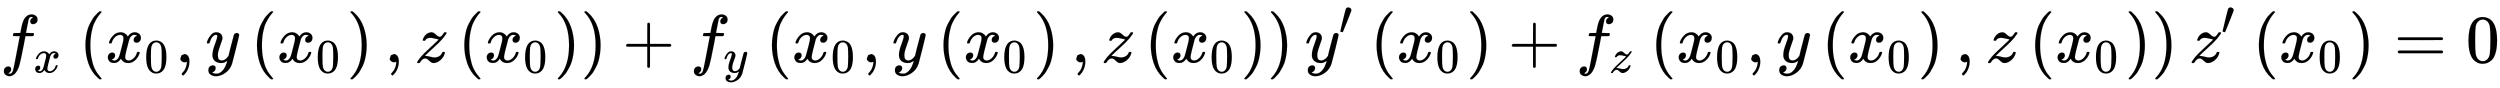
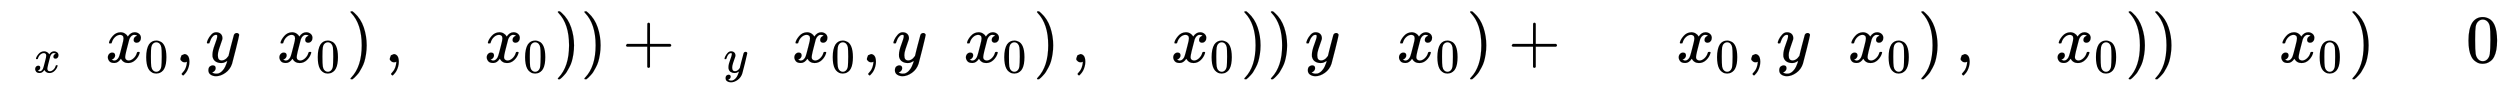
<svg xmlns="http://www.w3.org/2000/svg" xmlns:xlink="http://www.w3.org/1999/xlink" style="vertical-align:-.88ex" width="85.457ex" height="3.009ex" viewBox="0 -916.9 36793.7 1295.7">
  <defs>
    <path id="f" stroke-width="1" d="M21 287q0 14 15 48t48 71 74 36q41 0 66-23t26-64q-2-19-3-21 0-3-16-46t-33-97-16-86q0-43 14-60t42-18q23 0 43 11t31 23 27 33q0 1 5 20t14 59 19 74q38 150 42 157 13 27 43 27 13 0 21-7t11-12 2-9q0-13-49-210T391-23q-28-83-97-132t-138-50q-45 0-79 22t-34 66q0 22 7 37t19 22 20 10 17 3q44 0 44-42 0-20-12-35t-23-20-13-5l-3-1q2-5 19-12t34-7h8q17 0 26 2 33 9 61 38t43 62 23 56 8 30l-6-4q-6-4-19-11T270-6q-20-5-39-5-46 0-81 22t-46 71q-1 7-1 31 0 57 35 149t35 117v14q0 3-4 7t-11 4h-4q-23 0-42-19t-30-41-17-42-8-22q-2-2-16-2H27q-6 6-6 9z" />
-     <path id="a" stroke-width="1" d="M118-162q2 0 6-2t11-3 12-1q13 0 24 13t16 29q10 27 34 153t46 240 22 115v3h-47q-47 0-50 2-4 3-4 10l7 28q2 5 8 5t47 1q48 0 48 1 0 2 9 50t12 58q37 165 146 165 37-2 61-22t24-53q0-36-21-52t-42-17q-44 0-44 42 0 19 11 33t24 21l9 5q-16 6-30 6-12 0-23-10t-15-28q-7-29-16-78t-16-83-7-36q0-2 55-2 45 0 52-1t11-6q1-4-2-17t-5-16q-2-5-9-5t-54-1h-56l-23-122Q301 15 282-47q-27-85-70-126-37-32-73-32-32 0-58 19t-26 54q0 37 21 54t42 17q44 0 44-42 0-19-11-33t-24-21l-9-5z" />
-     <path id="c" stroke-width="1" d="M94 250q0 69 10 131t23 107 37 88 38 67 42 52 33 34 25 21h17q14 0 14-9 0-3-17-21t-41-53-49-86-42-138-17-193 17-192 41-139 49-86 42-53 17-21q0-9-15-9h-16l-28 24q-94 85-137 212T94 250z" />
    <path id="d" stroke-width="1" d="M96 585q56 81 153 81 48 0 96-26t78-92q37-83 37-228 0-155-43-237-20-42-55-67t-61-31-51-7q-26 0-52 6t-61 32-55 67q-43 82-43 237 0 174 57 265zm225 12q-30 32-71 32-42 0-72-32-25-26-33-72t-8-192q0-158 8-208t36-79q28-30 69-30 40 0 68 30 29 30 36 84t8 203q0 145-8 191t-33 73z" />
    <path id="e" stroke-width="1" d="M78 35v25l16 43 43 18q28 0 50-25t23-88q0-35-9-68t-21-57-26-41-24-27-13-9q-4 0-13 9t-9 13q0 4 11 16t25 30 26 50 16 73V9l-1-1q-2-1-5-2t-6-3-9-2-12-1q-27 0-44 17z" />
    <path id="b" stroke-width="1" d="M52 289q7 42 54 97t116 56q35 0 64-18t43-45q42 63 101 63 37 0 64-22t28-59q0-29-14-47t-27-22-23-4q-19 0-31 11t-12 29q0 46 50 63-11 13-40 13-13 0-19-2-38-16-56-66-60-221-60-258 0-28 16-40t35-12q37 0 73 33t49 81q3 10 6 11t16 2h4q15 0 15-8 0-1-2-11-16-57-62-101T333-11q-70 0-106 63-41-62-94-62h-6q-49 0-70 26T35 71q0 32 19 52t45 20q43 0 43-42 0-20-12-35t-23-20-13-5l-3-1q0-1 6-4t16-7 19-3q36 0 62 45 9 16 23 68t28 108 16 66q5 27 5 39 0 28-15 40t-34 12q-40 0-75-32t-49-82q-2-9-5-10t-16-2H58q-6 6-6 11z" />
    <path id="g" stroke-width="1" d="M60 749l4 1h22l28-24q94-85 137-212t43-264q0-68-10-131T261 12t-37-88-38-67-41-51-32-33-23-19l-4-4H63q-3 0-5 3t-3 9q1 1 11 13Q221-64 221 250T66 725q-10 12-11 13 0 8 5 11z" />
-     <path id="h" stroke-width="1" d="M347 338q-10 0-53 11t-63 11q-20 0-34-4t-23-10-12-11-7-11l-2-4q-3-3-15-3-21 0-21 8 0 5 3 14 13 39 43 67t66 34q12 2 17 2 25 0 45-17t38-33 38-17q22 0 44 33t23 33q1 1 15 1h13q6-6 6-8 0-4-5-14t-14-21-17-22-14-19l-7-9q-43-51-136-135T160 106l-12-12 15-1q22 0 64-11t63-11q38 0 70 19t42 50q4 9 7 11t15 2q19 0 19-10 0-5-1-9-17-62-66-103t-98-42q-26 0-46 17t-39 34-38 17q-44 0-79-60-6-8-17-8H41q-6 6-6 9 0 15 58 86 39 45 132 130t115 108q12 16 7 16z" />
    <path id="i" stroke-width="1" d="M56 237v13l14 20h299v150l1 150q10 13 19 13 13 0 20-15V270h298q15-8 15-20t-15-20H409V-68q-8-14-18-14h-4q-12 0-18 14v298H70q-14 7-14 20z" />
-     <path id="j" stroke-width="1" d="M79 43q-6 0-27 6T30 61q0 7 55 232t61 235q15 32 52 32 20 0 42-15t22-44q0-5-2-15-1-7-87-223T84 45t-5-2z" />
-     <path id="k" stroke-width="1" d="M56 347q0 13 14 20h637q15-8 15-20 0-11-14-19l-318-1H72q-16 5-16 20zm0-194q0 15 16 20h636q14-10 14-20 0-13-15-20H70q-14 7-14 20z" />
  </defs>
  <g fill="currentColor" stroke="currentColor" stroke-width="0" transform="scale(1 -1)">
    <use xlink:href="#a" />
    <use x="693" y="-213" transform="scale(.707)" xlink:href="#b" />
    <g transform="translate(1161)">
      <use xlink:href="#c" />
      <g transform="translate(389)">
        <use xlink:href="#b" />
        <use x="809" y="-213" transform="scale(.707)" xlink:href="#d" />
      </g>
      <use x="1415" xlink:href="#e" />
      <use x="1861" xlink:href="#f" />
      <g transform="translate(2525)">
        <use xlink:href="#c" />
        <g transform="translate(389)">
          <use xlink:href="#b" />
          <use x="809" y="-213" transform="scale(.707)" xlink:href="#d" />
        </g>
        <use x="1415" xlink:href="#g" />
      </g>
      <use x="4497" xlink:href="#e" />
      <use x="4942" xlink:href="#h" />
      <g transform="translate(5577)">
        <use xlink:href="#c" />
        <g transform="translate(389)">
          <use xlink:href="#b" />
          <use x="809" y="-213" transform="scale(.707)" xlink:href="#d" />
        </g>
        <use x="1415" xlink:href="#g" />
      </g>
      <use x="7383" xlink:href="#g" />
    </g>
    <use x="9156" xlink:href="#i" />
    <g transform="translate(10157)">
      <use xlink:href="#a" />
      <use x="693" y="-213" transform="scale(.707)" xlink:href="#f" />
    </g>
    <g transform="translate(11266)">
      <use xlink:href="#c" />
      <g transform="translate(389)">
        <use xlink:href="#b" />
        <use x="809" y="-213" transform="scale(.707)" xlink:href="#d" />
      </g>
      <use x="1415" xlink:href="#e" />
      <use x="1861" xlink:href="#f" />
      <g transform="translate(2525)">
        <use xlink:href="#c" />
        <g transform="translate(389)">
          <use xlink:href="#b" />
          <use x="809" y="-213" transform="scale(.707)" xlink:href="#d" />
        </g>
        <use x="1415" xlink:href="#g" />
      </g>
      <use x="4497" xlink:href="#e" />
      <use x="4942" xlink:href="#h" />
      <g transform="translate(5577)">
        <use xlink:href="#c" />
        <g transform="translate(389)">
          <use xlink:href="#b" />
          <use x="809" y="-213" transform="scale(.707)" xlink:href="#d" />
        </g>
        <use x="1415" xlink:href="#g" />
      </g>
      <use x="7383" xlink:href="#g" />
    </g>
    <g transform="translate(19205)">
      <use xlink:href="#f" />
      <use x="706" y="583" transform="scale(.707)" xlink:href="#j" />
    </g>
    <g transform="translate(20166)">
      <use xlink:href="#c" />
      <g transform="translate(389)">
        <use xlink:href="#b" />
        <use x="809" y="-213" transform="scale(.707)" xlink:href="#d" />
      </g>
      <use x="1415" xlink:href="#g" />
    </g>
    <use x="22194" xlink:href="#i" />
    <g transform="translate(23195)">
      <use xlink:href="#a" />
      <use x="693" y="-213" transform="scale(.707)" xlink:href="#h" />
    </g>
    <g transform="translate(24283)">
      <use xlink:href="#c" />
      <g transform="translate(389)">
        <use xlink:href="#b" />
        <use x="809" y="-213" transform="scale(.707)" xlink:href="#d" />
      </g>
      <use x="1415" xlink:href="#e" />
      <use x="1861" xlink:href="#f" />
      <g transform="translate(2525)">
        <use xlink:href="#c" />
        <g transform="translate(389)">
          <use xlink:href="#b" />
          <use x="809" y="-213" transform="scale(.707)" xlink:href="#d" />
        </g>
        <use x="1415" xlink:href="#g" />
      </g>
      <use x="4497" xlink:href="#e" />
      <use x="4942" xlink:href="#h" />
      <g transform="translate(5577)">
        <use xlink:href="#c" />
        <g transform="translate(389)">
          <use xlink:href="#b" />
          <use x="809" y="-213" transform="scale(.707)" xlink:href="#d" />
        </g>
        <use x="1415" xlink:href="#g" />
      </g>
      <use x="7383" xlink:href="#g" />
    </g>
    <g transform="translate(32222)">
      <use xlink:href="#h" />
      <use x="663" y="583" transform="scale(.707)" xlink:href="#j" />
    </g>
    <g transform="translate(33153)">
      <use xlink:href="#c" />
      <g transform="translate(389)">
        <use xlink:href="#b" />
        <use x="809" y="-213" transform="scale(.707)" xlink:href="#d" />
      </g>
      <use x="1415" xlink:href="#g" />
    </g>
    <use x="35236" xlink:href="#k" />
    <use x="36293" xlink:href="#d" />
  </g>
</svg>